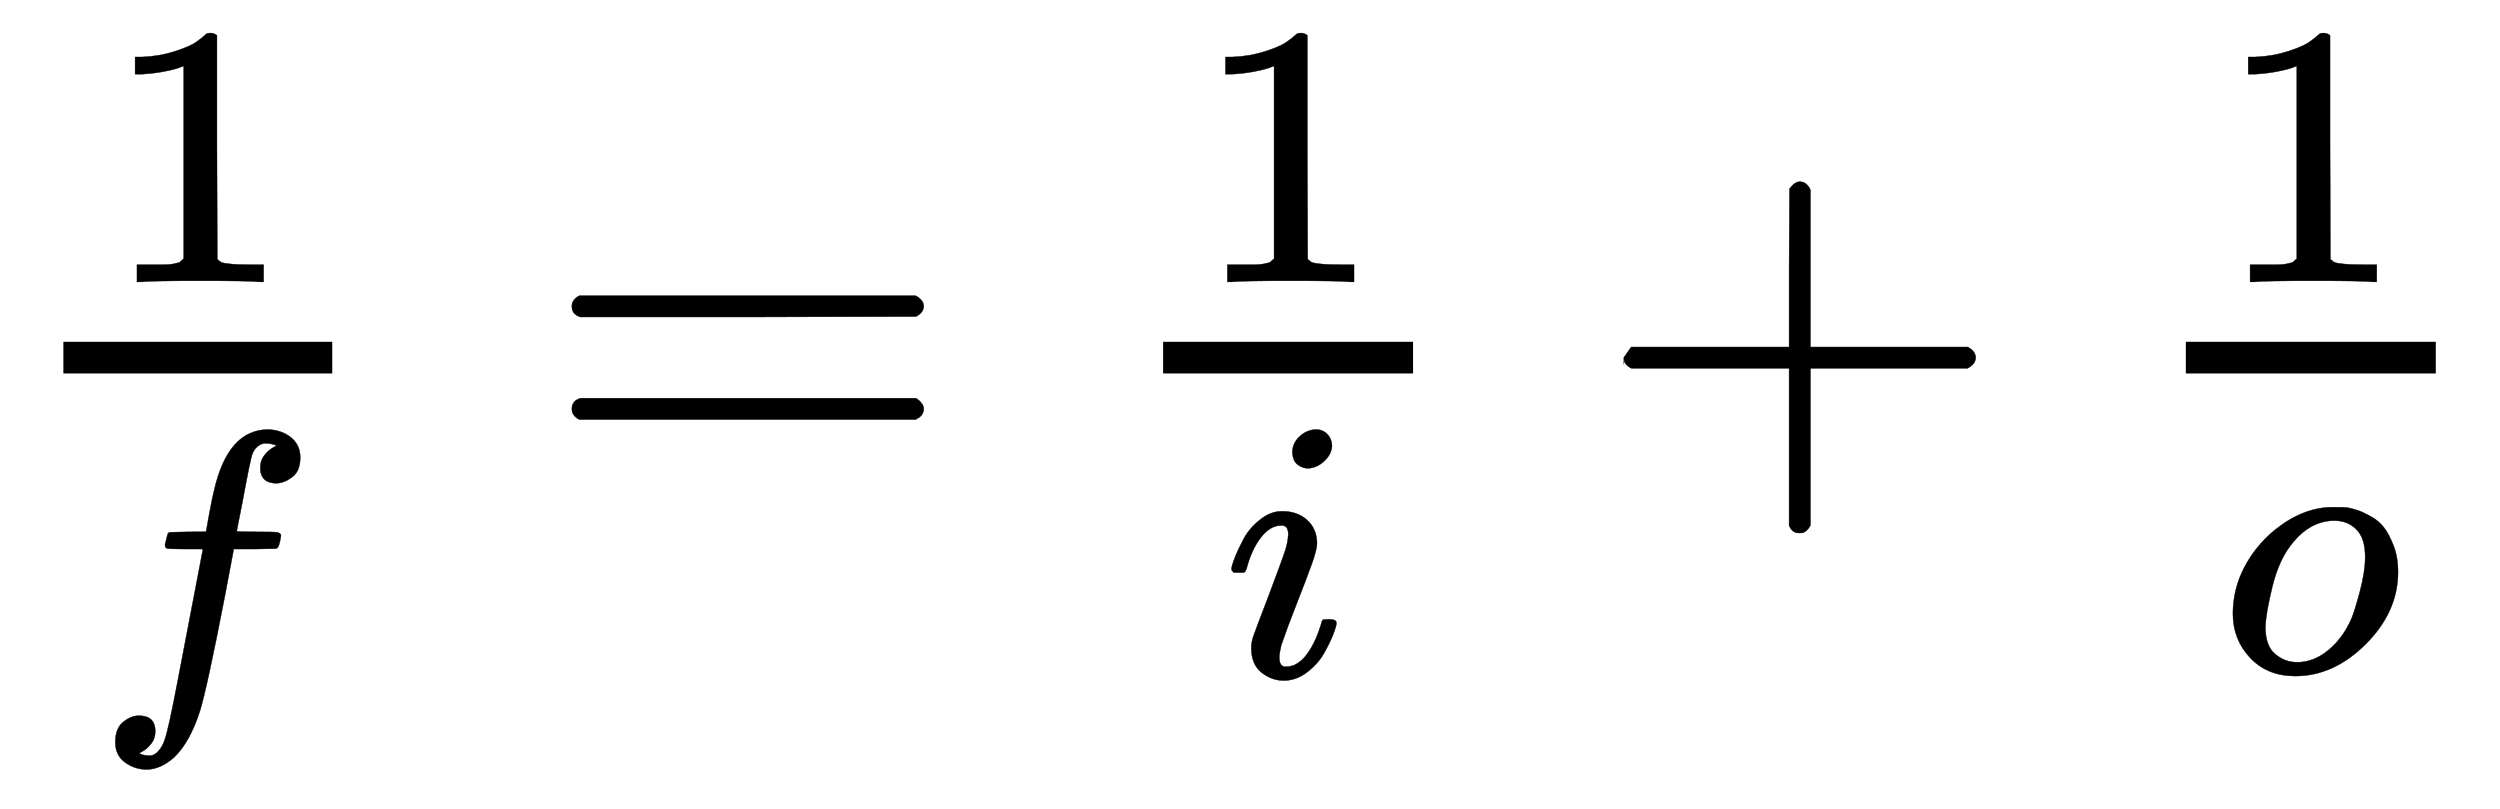
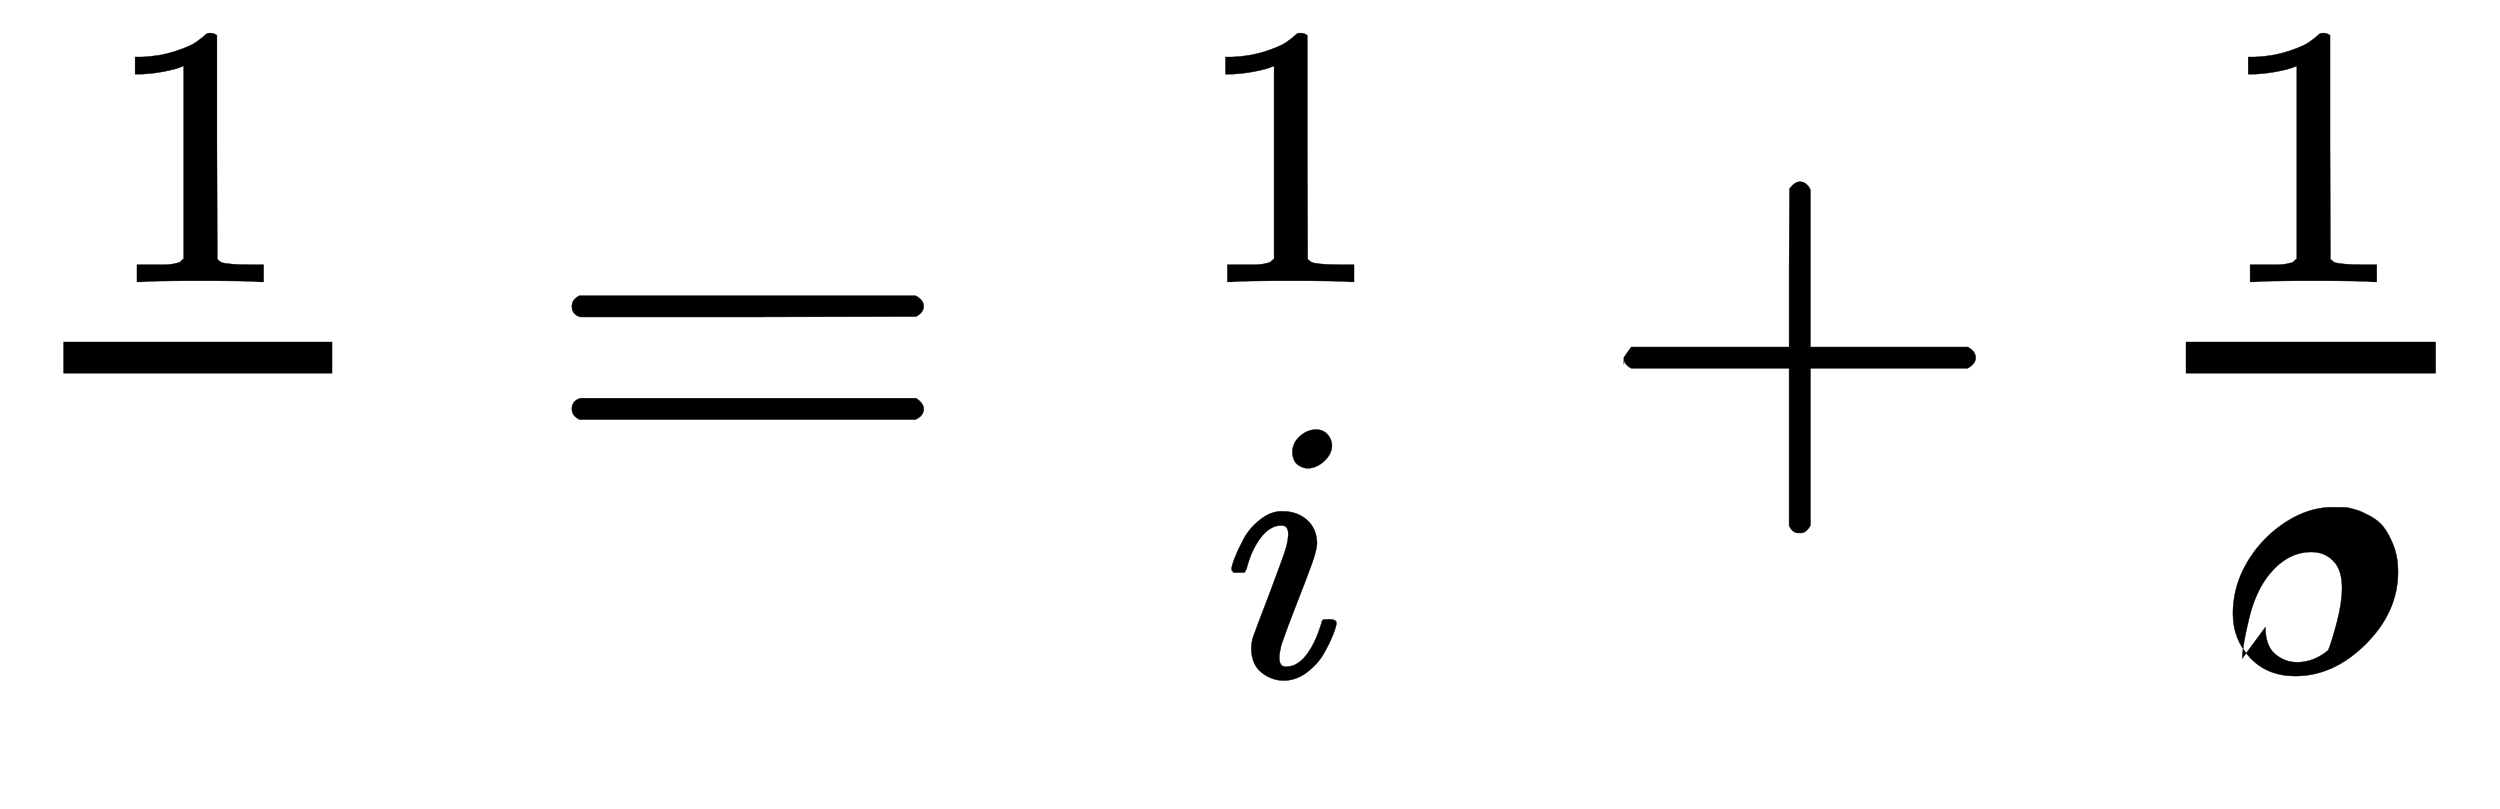
<svg xmlns="http://www.w3.org/2000/svg" xmlns:xlink="http://www.w3.org/1999/xlink" width="13.194ex" height="4.271ex" aria-hidden="true" style="vertical-align:-1.68ex;font-size:12pt;font-family:&quot;Times New Roman&quot;;color:#000" viewBox="0 -1112.6 5680.9 1838.9">
  <defs>
    <path id="a" stroke-width="1" d="m213 578-13-5q-14-5-40-10t-58-7H83v46h19q47 2 87 15t56 24 28 22q2 3 12 3 9 0 17-6V361l1-300q7-7 12-9t24-4 62-2h26V0h-11q-21 3-159 3-136 0-157-3H88v46h64q16 0 25 1t16 3 8 2 6 5 6 4v517Z" />
-     <path id="b" stroke-width="1" d="M118-162q2 0 6-2t11-3 12-1q13 0 24 13t16 29q10 27 34 153t46 240 22 115v3h-47q-47 0-50 2-4 3-4 10l7 28q2 5 8 5t47 1q48 0 48 1 0 2 9 50t12 58q37 165 146 165 37-2 61-22t24-53q0-36-21-52t-42-17q-44 0-44 42 0 19 11 33t24 21l9 5q-16 6-30 6-12 0-23-10t-15-28q-7-29-16-78t-16-83-7-36q0-2 55-2 45 0 52-1t11-6q1-4-2-17t-5-16q-2-5-9-5t-54-1h-56l-23-122Q301 15 282-47q-27-85-70-126-37-32-73-32-32 0-58 19t-26 54q0 37 21 54t42 17q44 0 44-42 0-19-11-33t-24-21l-9-5Z" />
    <path id="c" stroke-width="1" d="M56 347q0 13 14 20h637q15-8 15-20 0-11-14-19l-318-1H72q-16 5-16 20Zm0-194q0 15 16 20h636q14-10 14-20 0-13-15-20H70q-14 7-14 20Z" />
    <path id="d" stroke-width="1" d="M184 600q0 24 19 42t44 19q18 0 30-12t13-30q0-23-20-42t-44-20q-15 0-28 10t-14 33ZM21 287q0 8 9 31t24 51 44 51 60 22q39 0 65-23t27-62q0-17-14-56t-40-105-42-113q-5-22-5-32 0-25 17-25 9 0 19 3t23 14 27 35 25 59q3 12 5 14t17 2q20 0 20-10 0-8-9-31t-25-51-45-50-62-22q-32 0-59 21T74 74q0 17 5 32t43 114q38 101 44 121t7 39q0 24-17 24h-2q-30 0-55-33t-38-84q-1-1-2-3t-1-3-2-2-3-1-4 0-8 0H27q-6 6-6 9Z" />
    <path id="e" stroke-width="1" d="M56 237v13l14 20h299v150l1 150q10 13 19 13 13 0 20-15V270h298q15-8 15-20t-15-20H409V-68q-8-14-18-14h-4q-12 0-18 14v298H70q-14 7-14 20Z" />
-     <path id="f" stroke-width="1" d="M201-11q-75 0-121 49T34 156q0 65 30 123t82 101q76 61 155 61 32 0 40-1 13-3 26-7t35-16 36-30 26-49 12-70q0-107-86-193T201-11Zm-80 131q0-50 26-72t59-22q44 0 83 32t62 84q9 21 23 74t14 92q0 44-18 67-24 30-64 30-63 0-111-58-37-44-55-117t-19-110Z" />
+     <path id="f" stroke-width="1" d="M201-11q-75 0-121 49T34 156q0 65 30 123t82 101q76 61 155 61 32 0 40-1 13-3 26-7t35-16 36-30 26-49 12-70q0-107-86-193T201-11Zm-80 131q0-50 26-72t59-22q44 0 83 32q9 21 23 74t14 92q0 44-18 67-24 30-64 30-63 0-111-58-37-44-55-117t-19-110Z" />
  </defs>
  <g fill="currentColor" stroke="currentColor" stroke-width="0" transform="scale(1 -1)">
    <g transform="translate(144)">
      <path stroke="none" d="M0 264h611v72H0z" />
      <use xlink:href="#a" x="109" y="556" transform="scale(.849)" />
      <use xlink:href="#b" x="84" y="-544" transform="scale(.849)" />
    </g>
    <use xlink:href="#c" x="1027" transform="scale(1.2)" />
    <g>
      <g transform="translate(2643)">
-         <path stroke="none" d="M0 264h568v72H0z" />
        <use xlink:href="#a" x="84" y="556" transform="scale(.849)" />
        <use xlink:href="#d" x="162" y="-500" transform="scale(.849)" />
      </g>
    </g>
    <use xlink:href="#e" x="3019" transform="scale(1.2)" />
    <g>
      <g transform="translate(4967)">
        <path stroke="none" d="M0 264h568v72H0z" />
        <use xlink:href="#a" x="84" y="556" transform="scale(.849)" />
        <use xlink:href="#f" x="92" y="-488" transform="scale(.849)" />
      </g>
    </g>
  </g>
</svg>